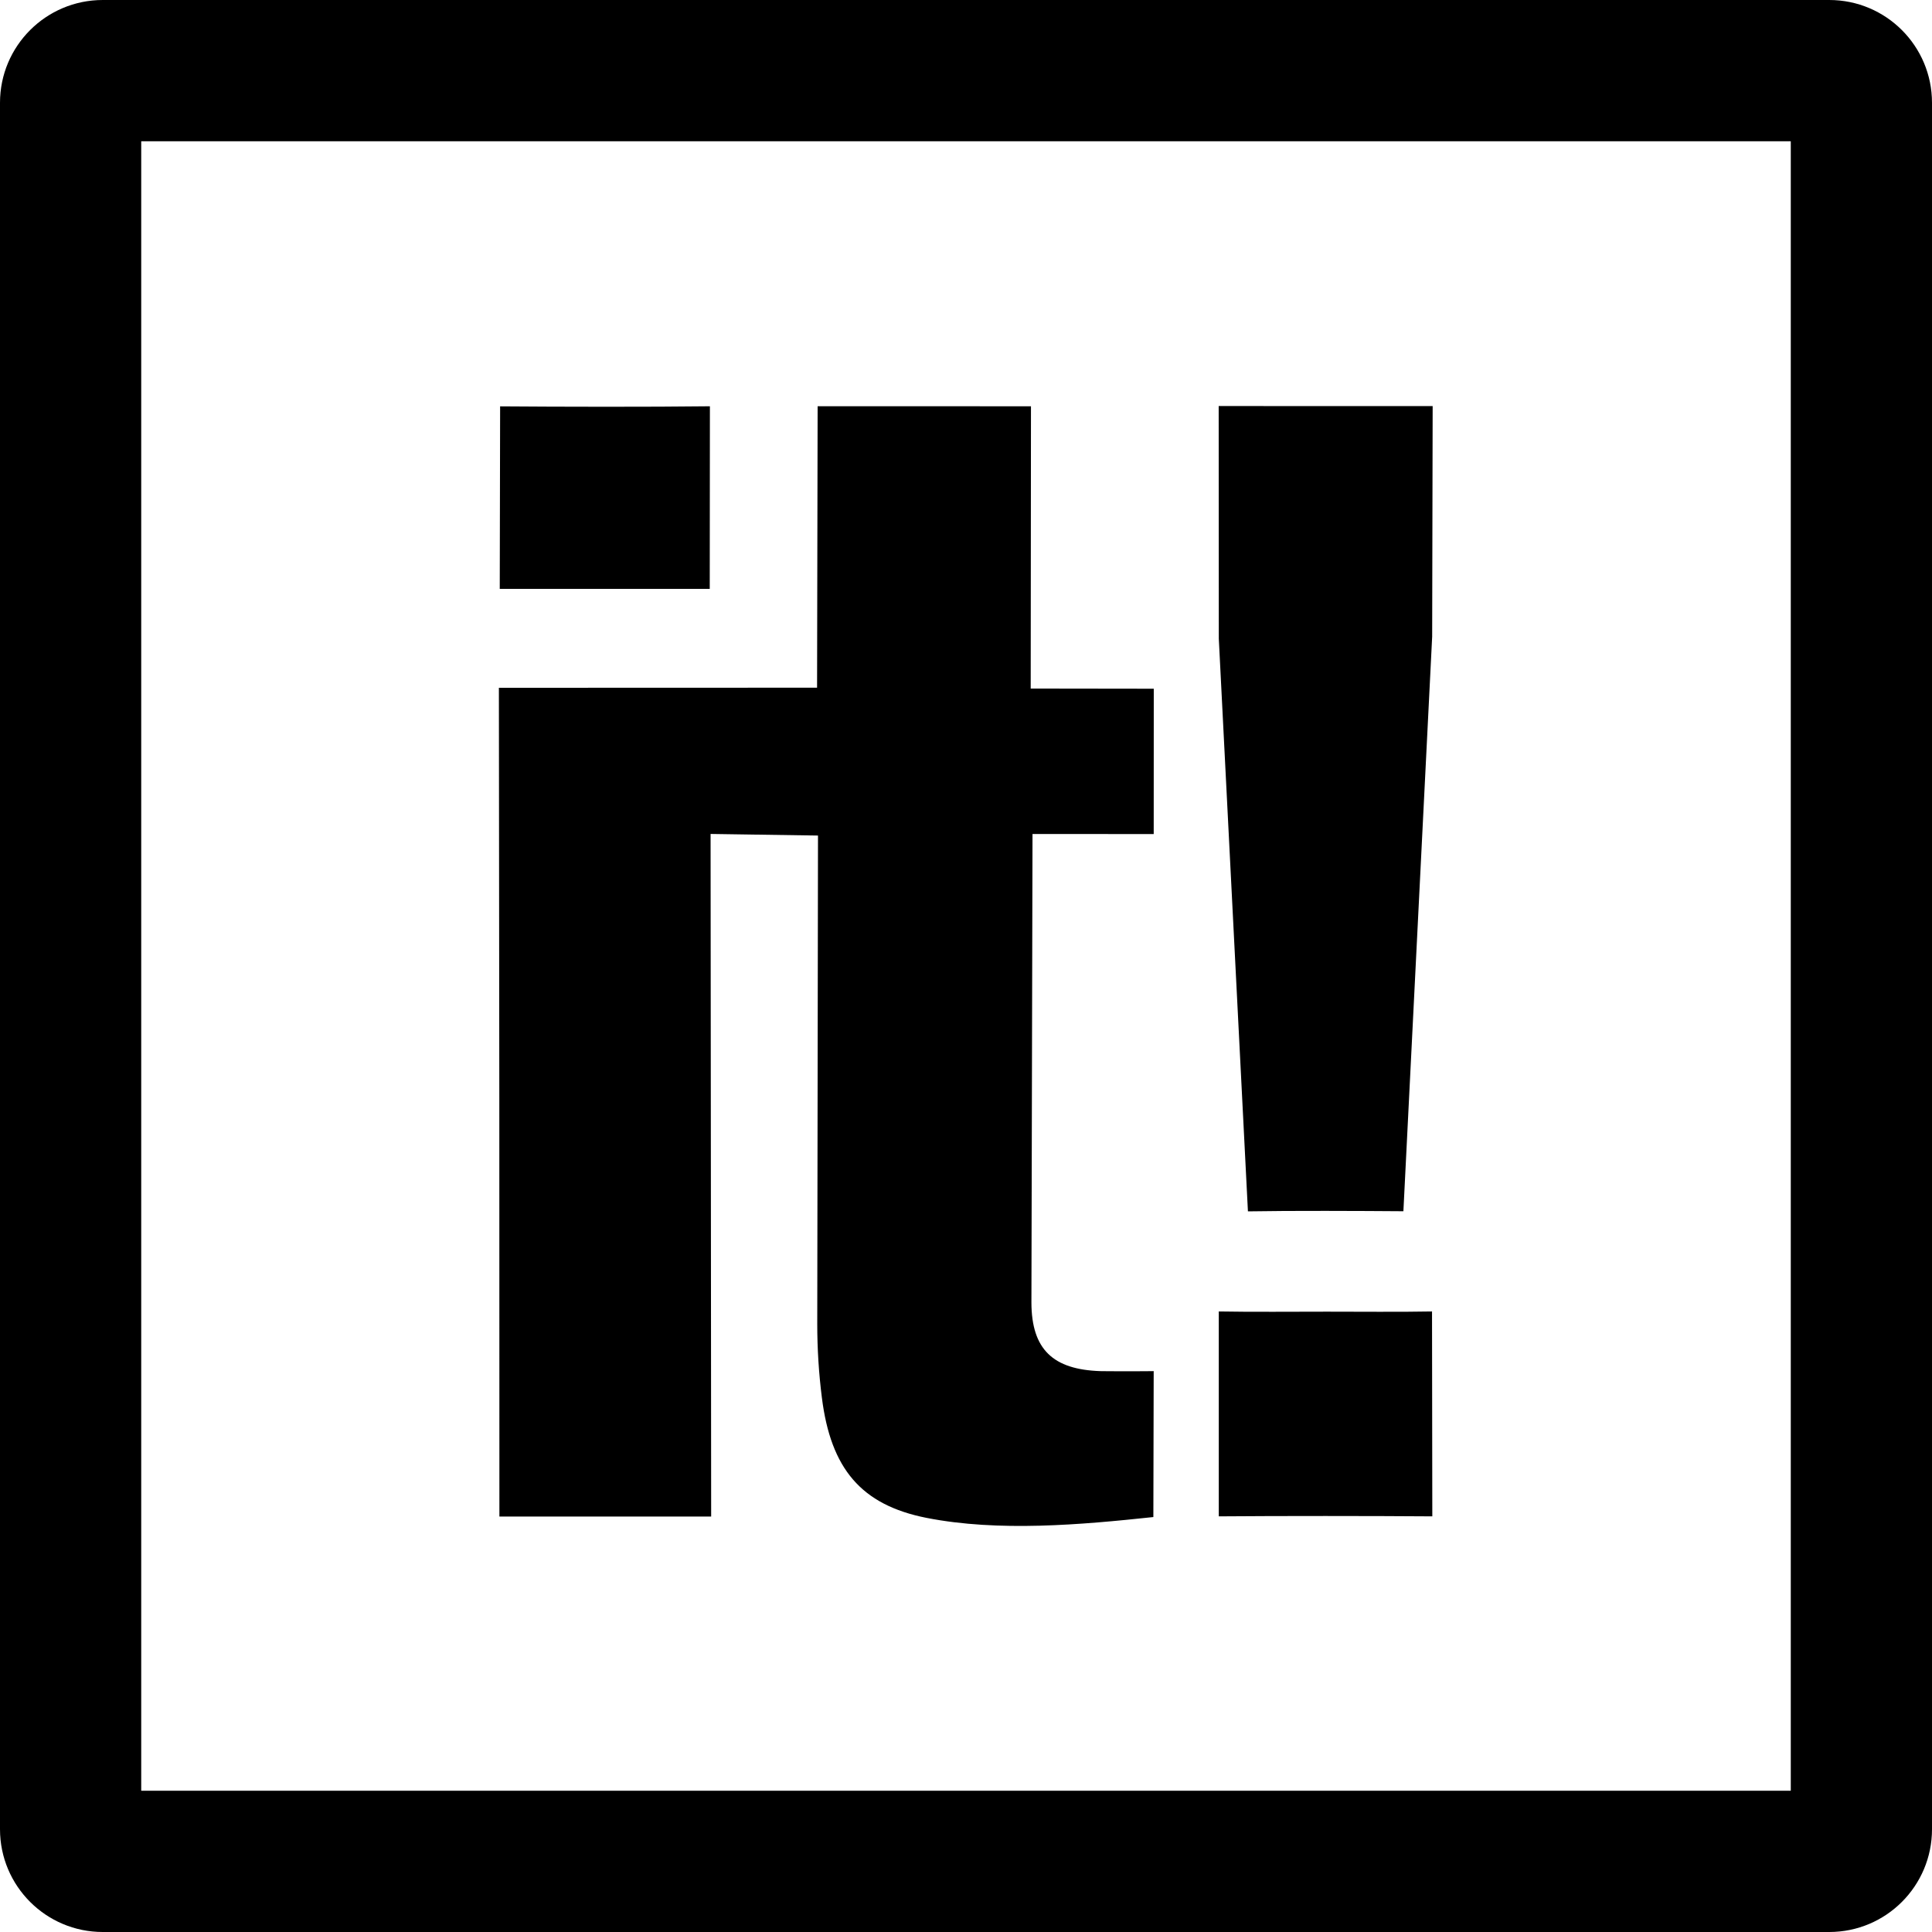
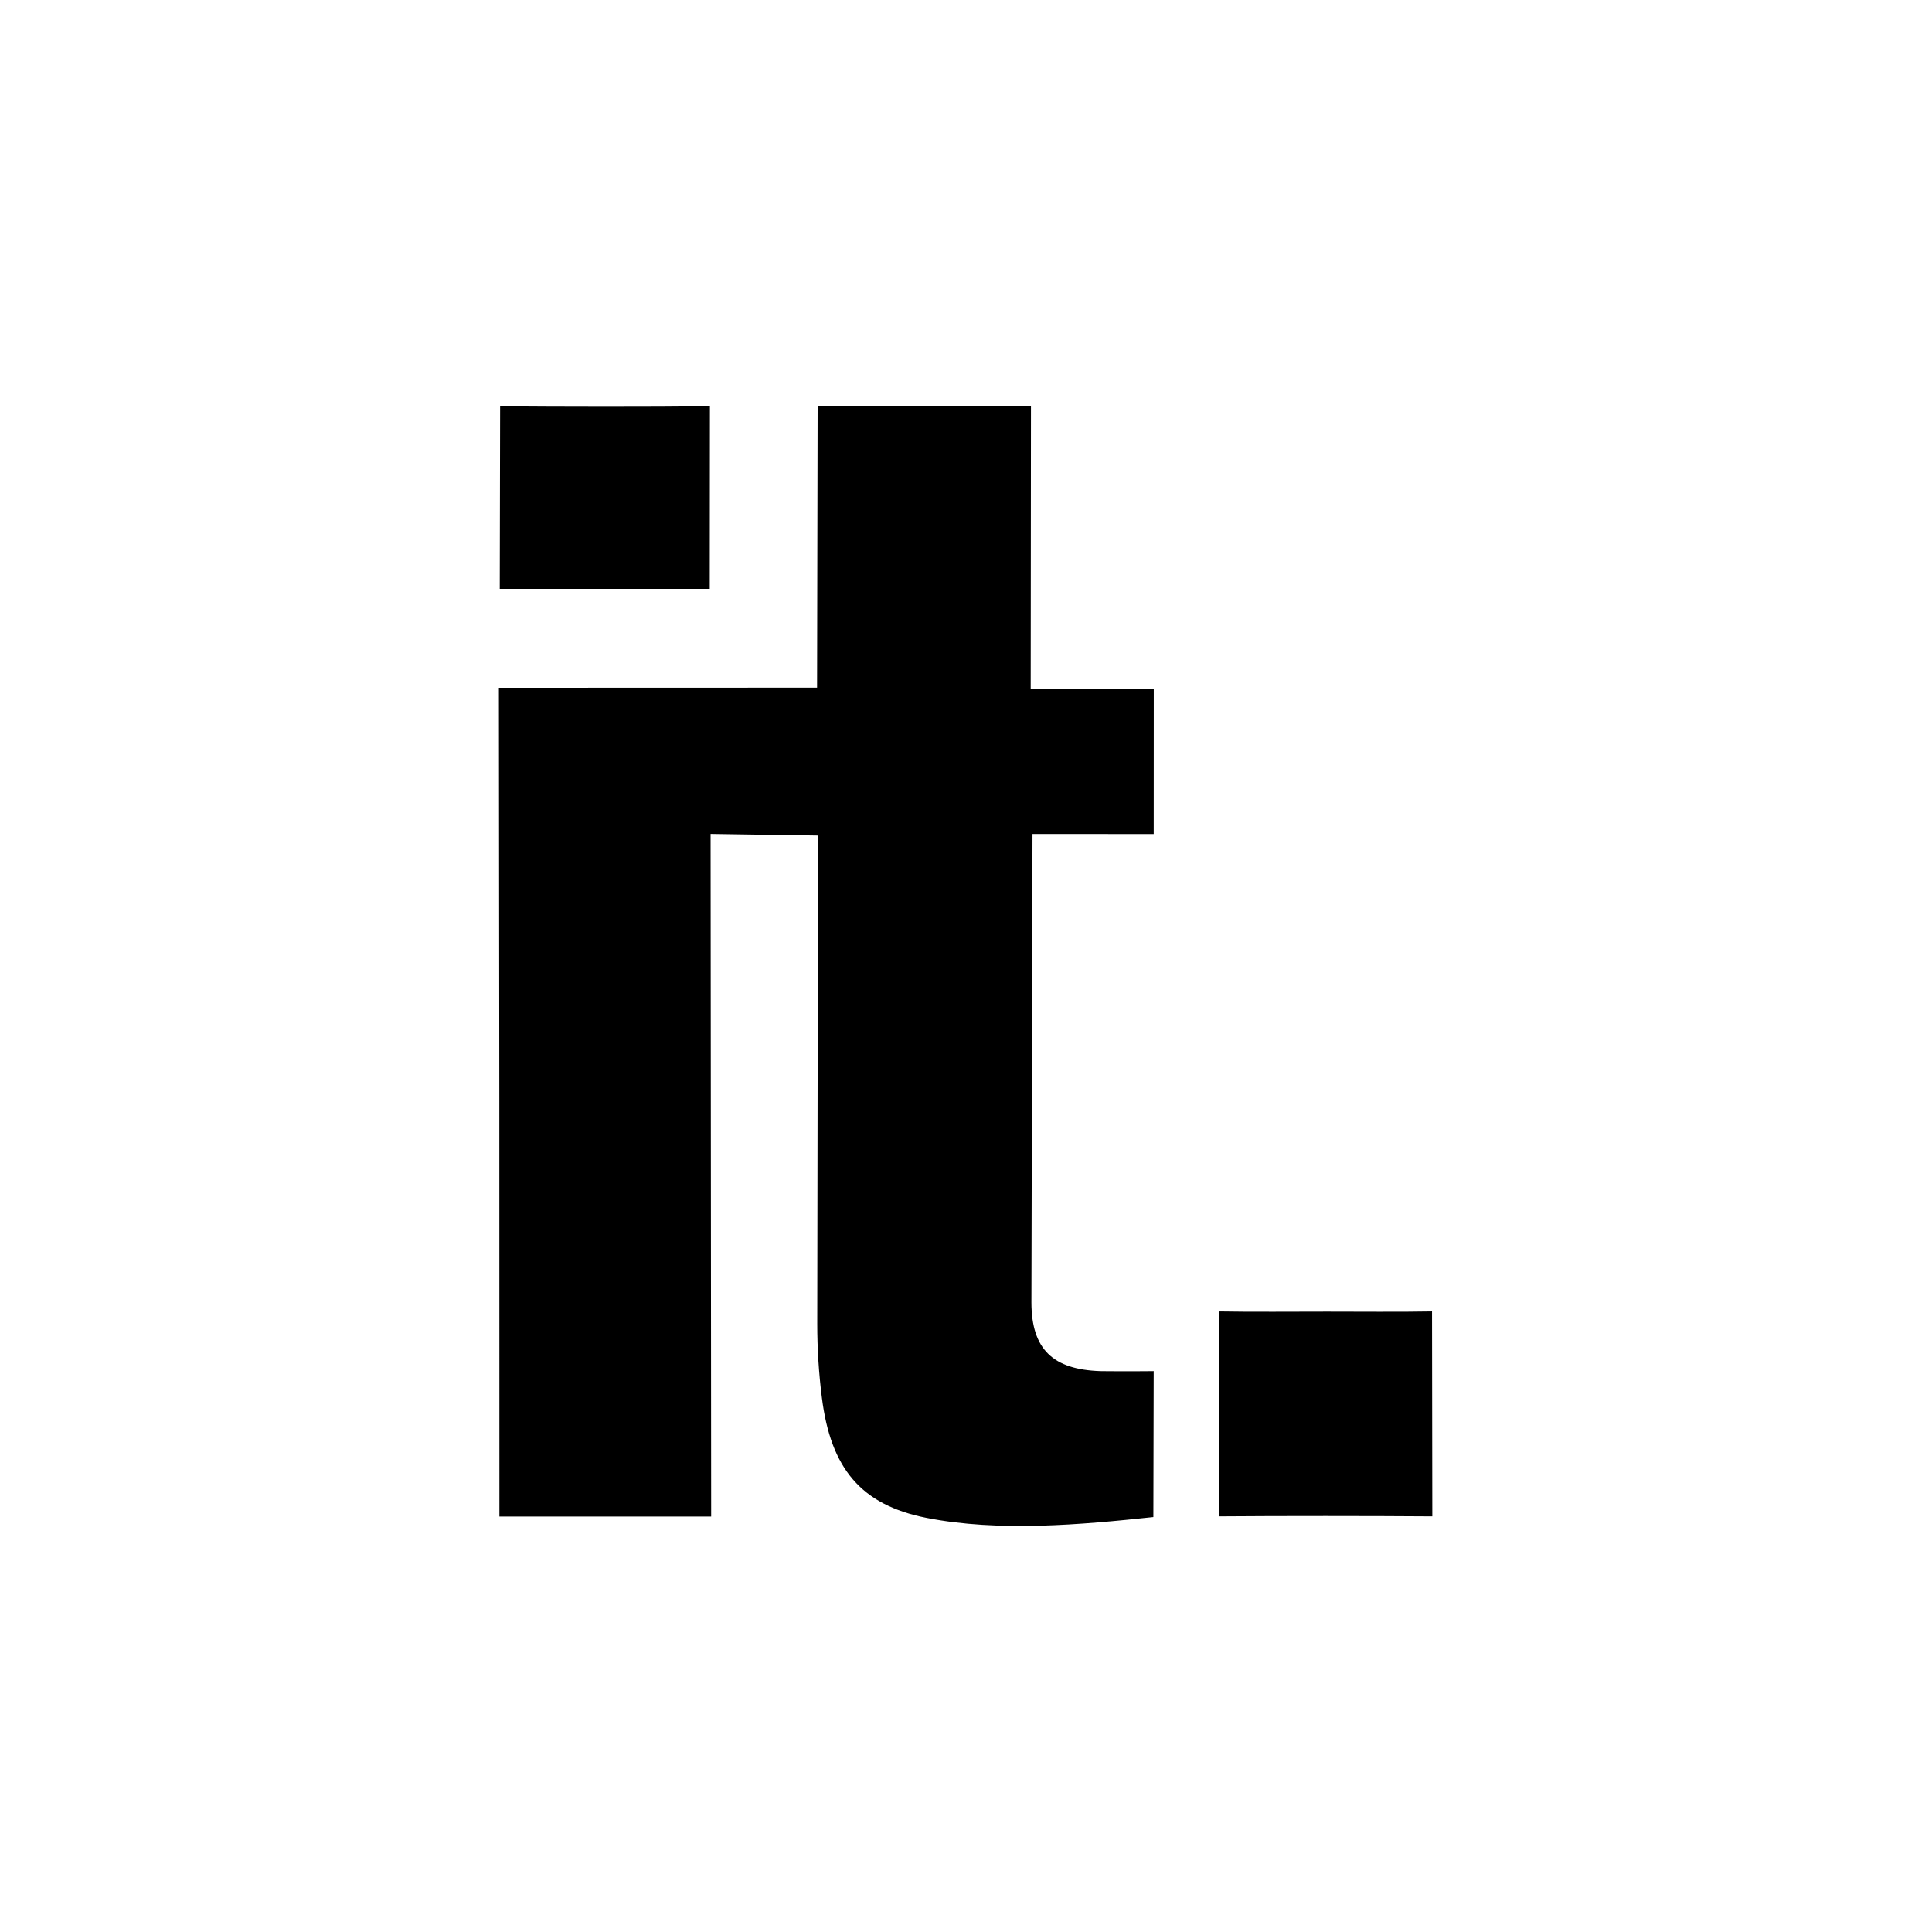
<svg xmlns="http://www.w3.org/2000/svg" fill="#000000" version="1.1" id="Capa_1" width="800px" height="800px" viewBox="0 0 94 94" xml:space="preserve">
  <g>
    <g>
-       <path d="M60.717,58.938c2.07-0.037,5.495-0.022,7.564-0.006l1.4-27.957l0.024-11.217l-10.411-0.002L59.3,31.077L60.717,58.938z" />
      <path d="M34.54,19.767c-2.934,0.035-7.273,0.027-10.207,0.004l-0.018,8.879l10.217,0.002L34.54,19.767z" />
      <path d="M64.561,63.818c-1.5,0-3.76,0.019-5.262-0.01v9.969c2.973-0.024,7.419-0.022,10.389,0l-0.014-9.969    C68.241,63.837,65.994,63.818,64.561,63.818z" />
-       <path d="M89,0H5C2.239,0,0,2.239,0,5v84c0,2.761,2.239,5,5,5h84c2.762,0,5-2.239,5-5V5C94,2.239,91.762,0,89,0z M87.129,87.126    H6.871V6.874h80.258V87.126z" />
      <path d="M24.298,73.785h10.303l-0.028-33.21l5.226,0.078l-0.036,23.759c0,1.207,0.074,2.404,0.226,3.599    c0.434,3.435,1.898,5.207,5.085,5.839c3.511,0.692,7.518,0.338,11.042-0.039l0.016-7.1c-0.235,0.009-2.364,0.009-2.599,0    c-2.291-0.078-3.342-1.047-3.35-3.333l0.053-22.8l5.897,0.002l0.003-7.071l-5.988-0.008l0.013-13.734l-10.38-0.003l-0.027,13.695    l-15.481,0.005l0.021,20.15L24.298,73.785z" />
    </g>
  </g>
</svg>